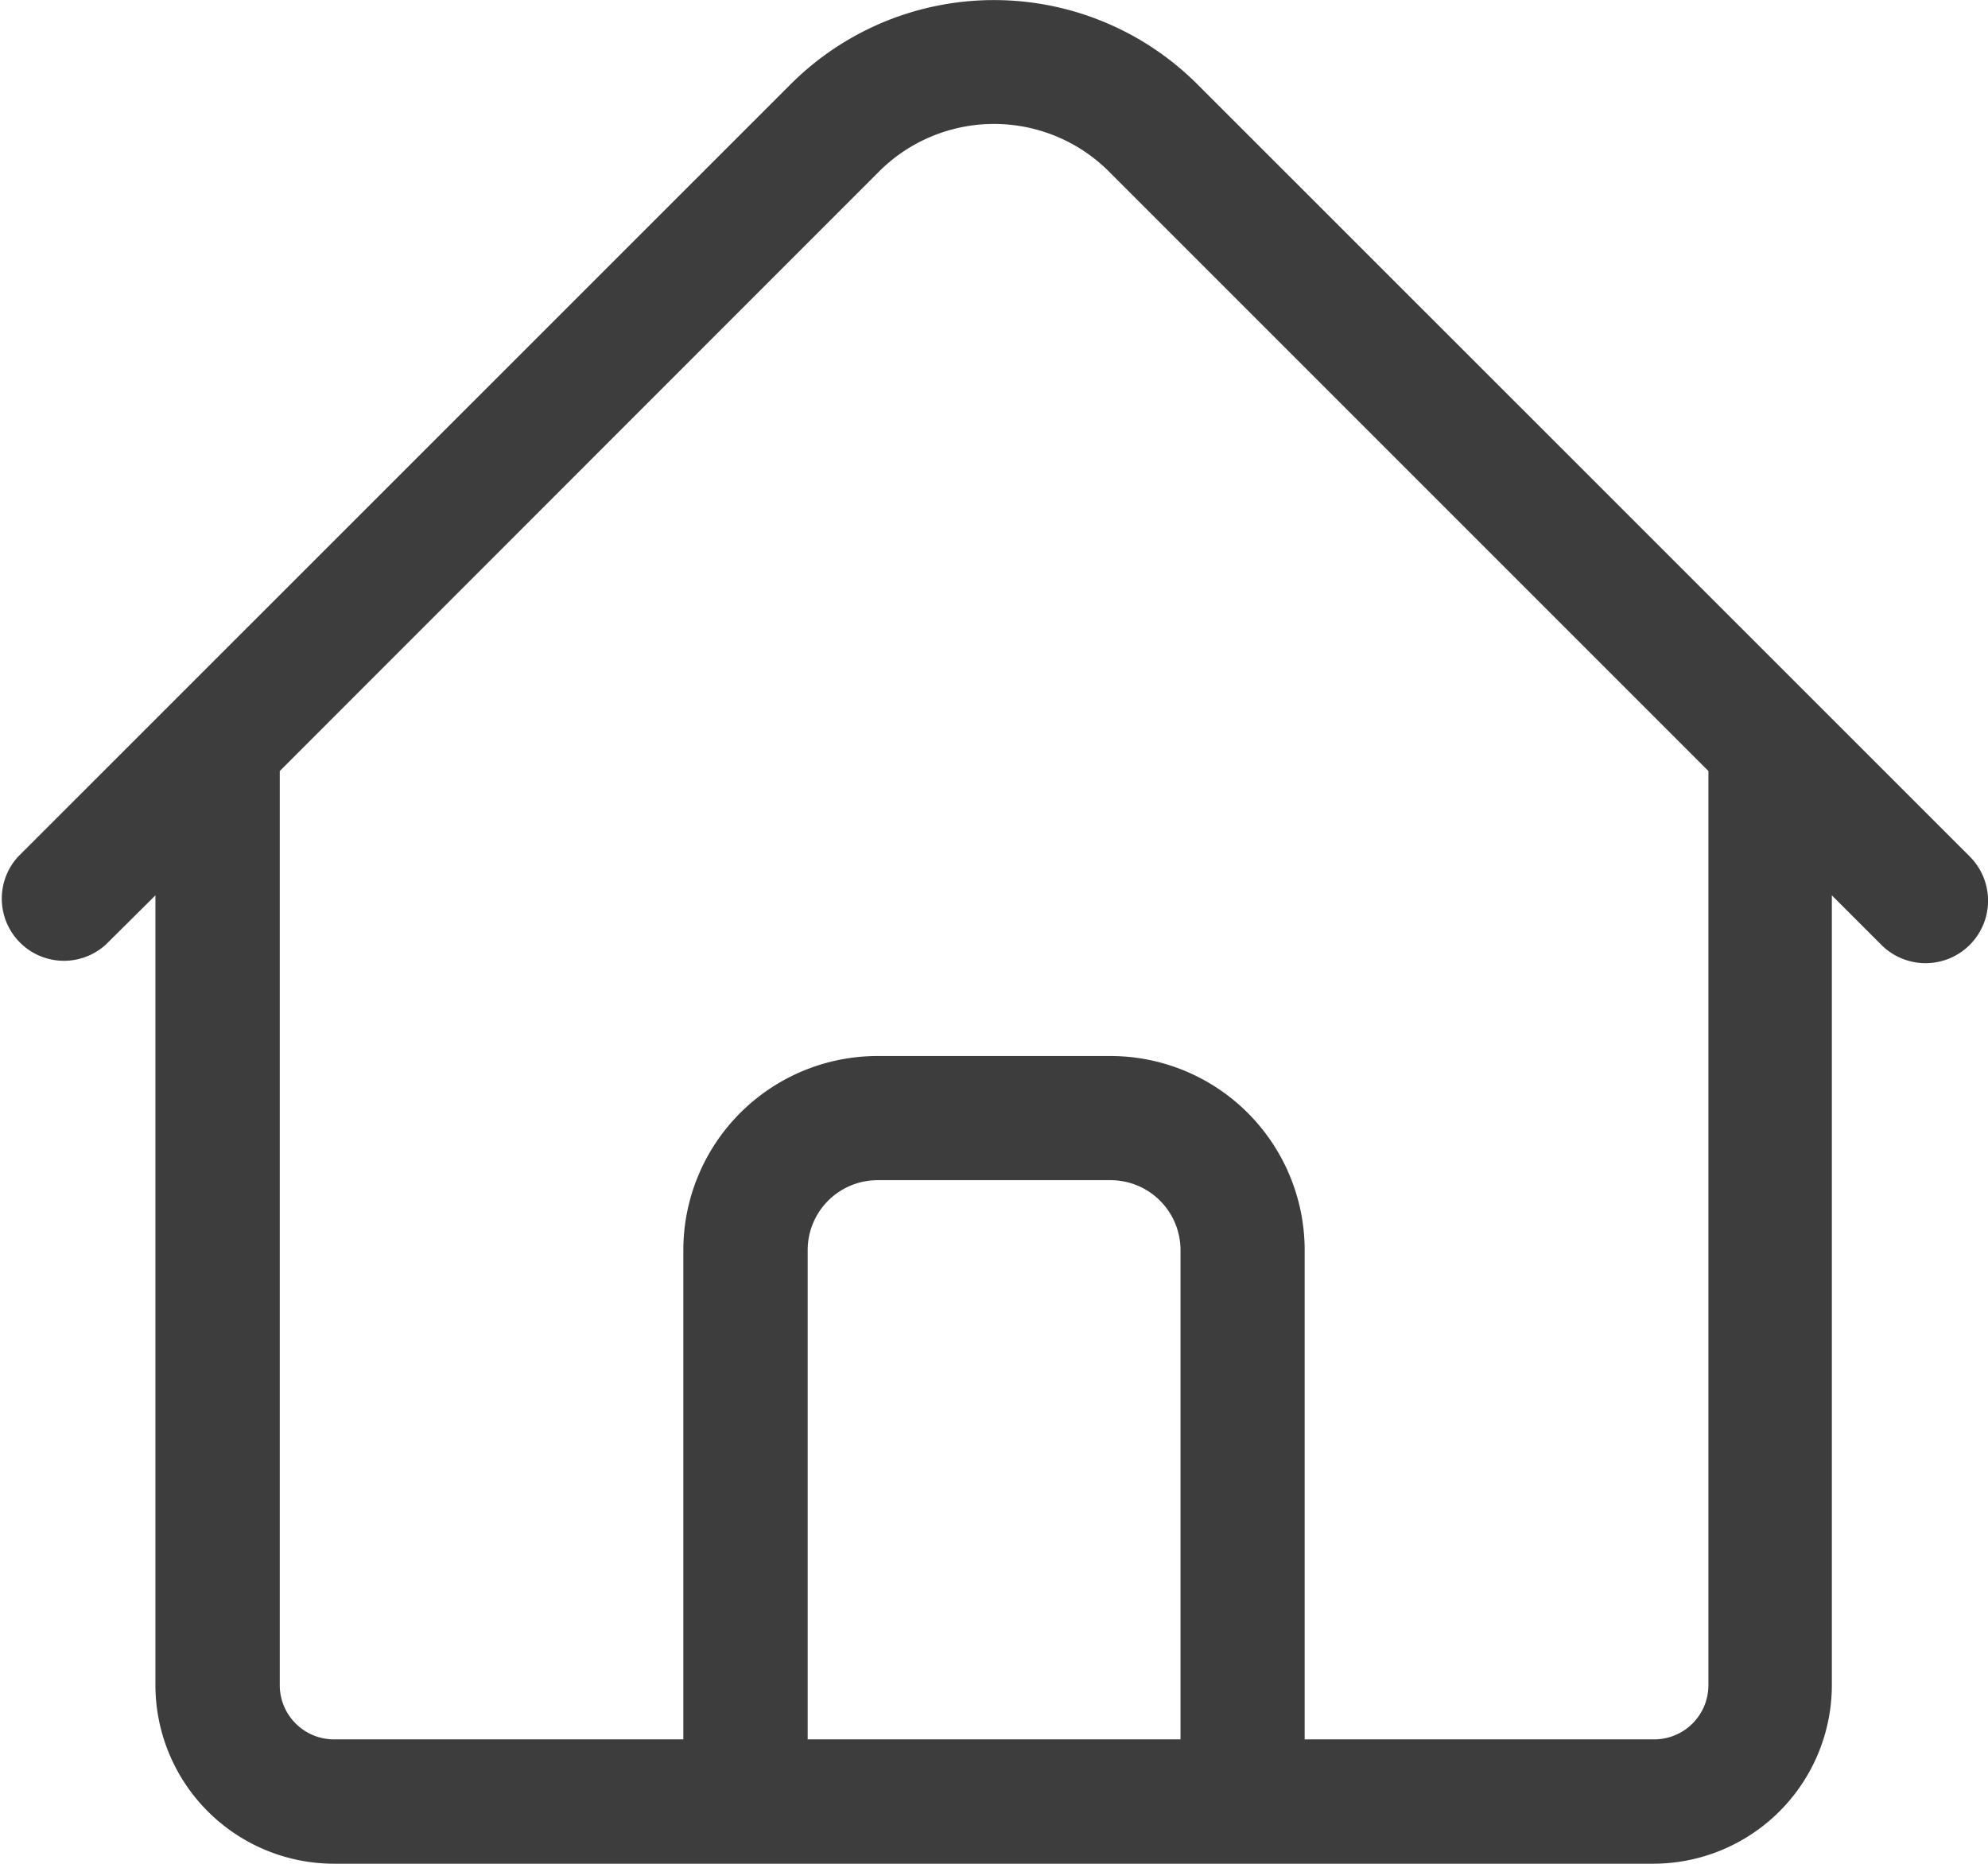
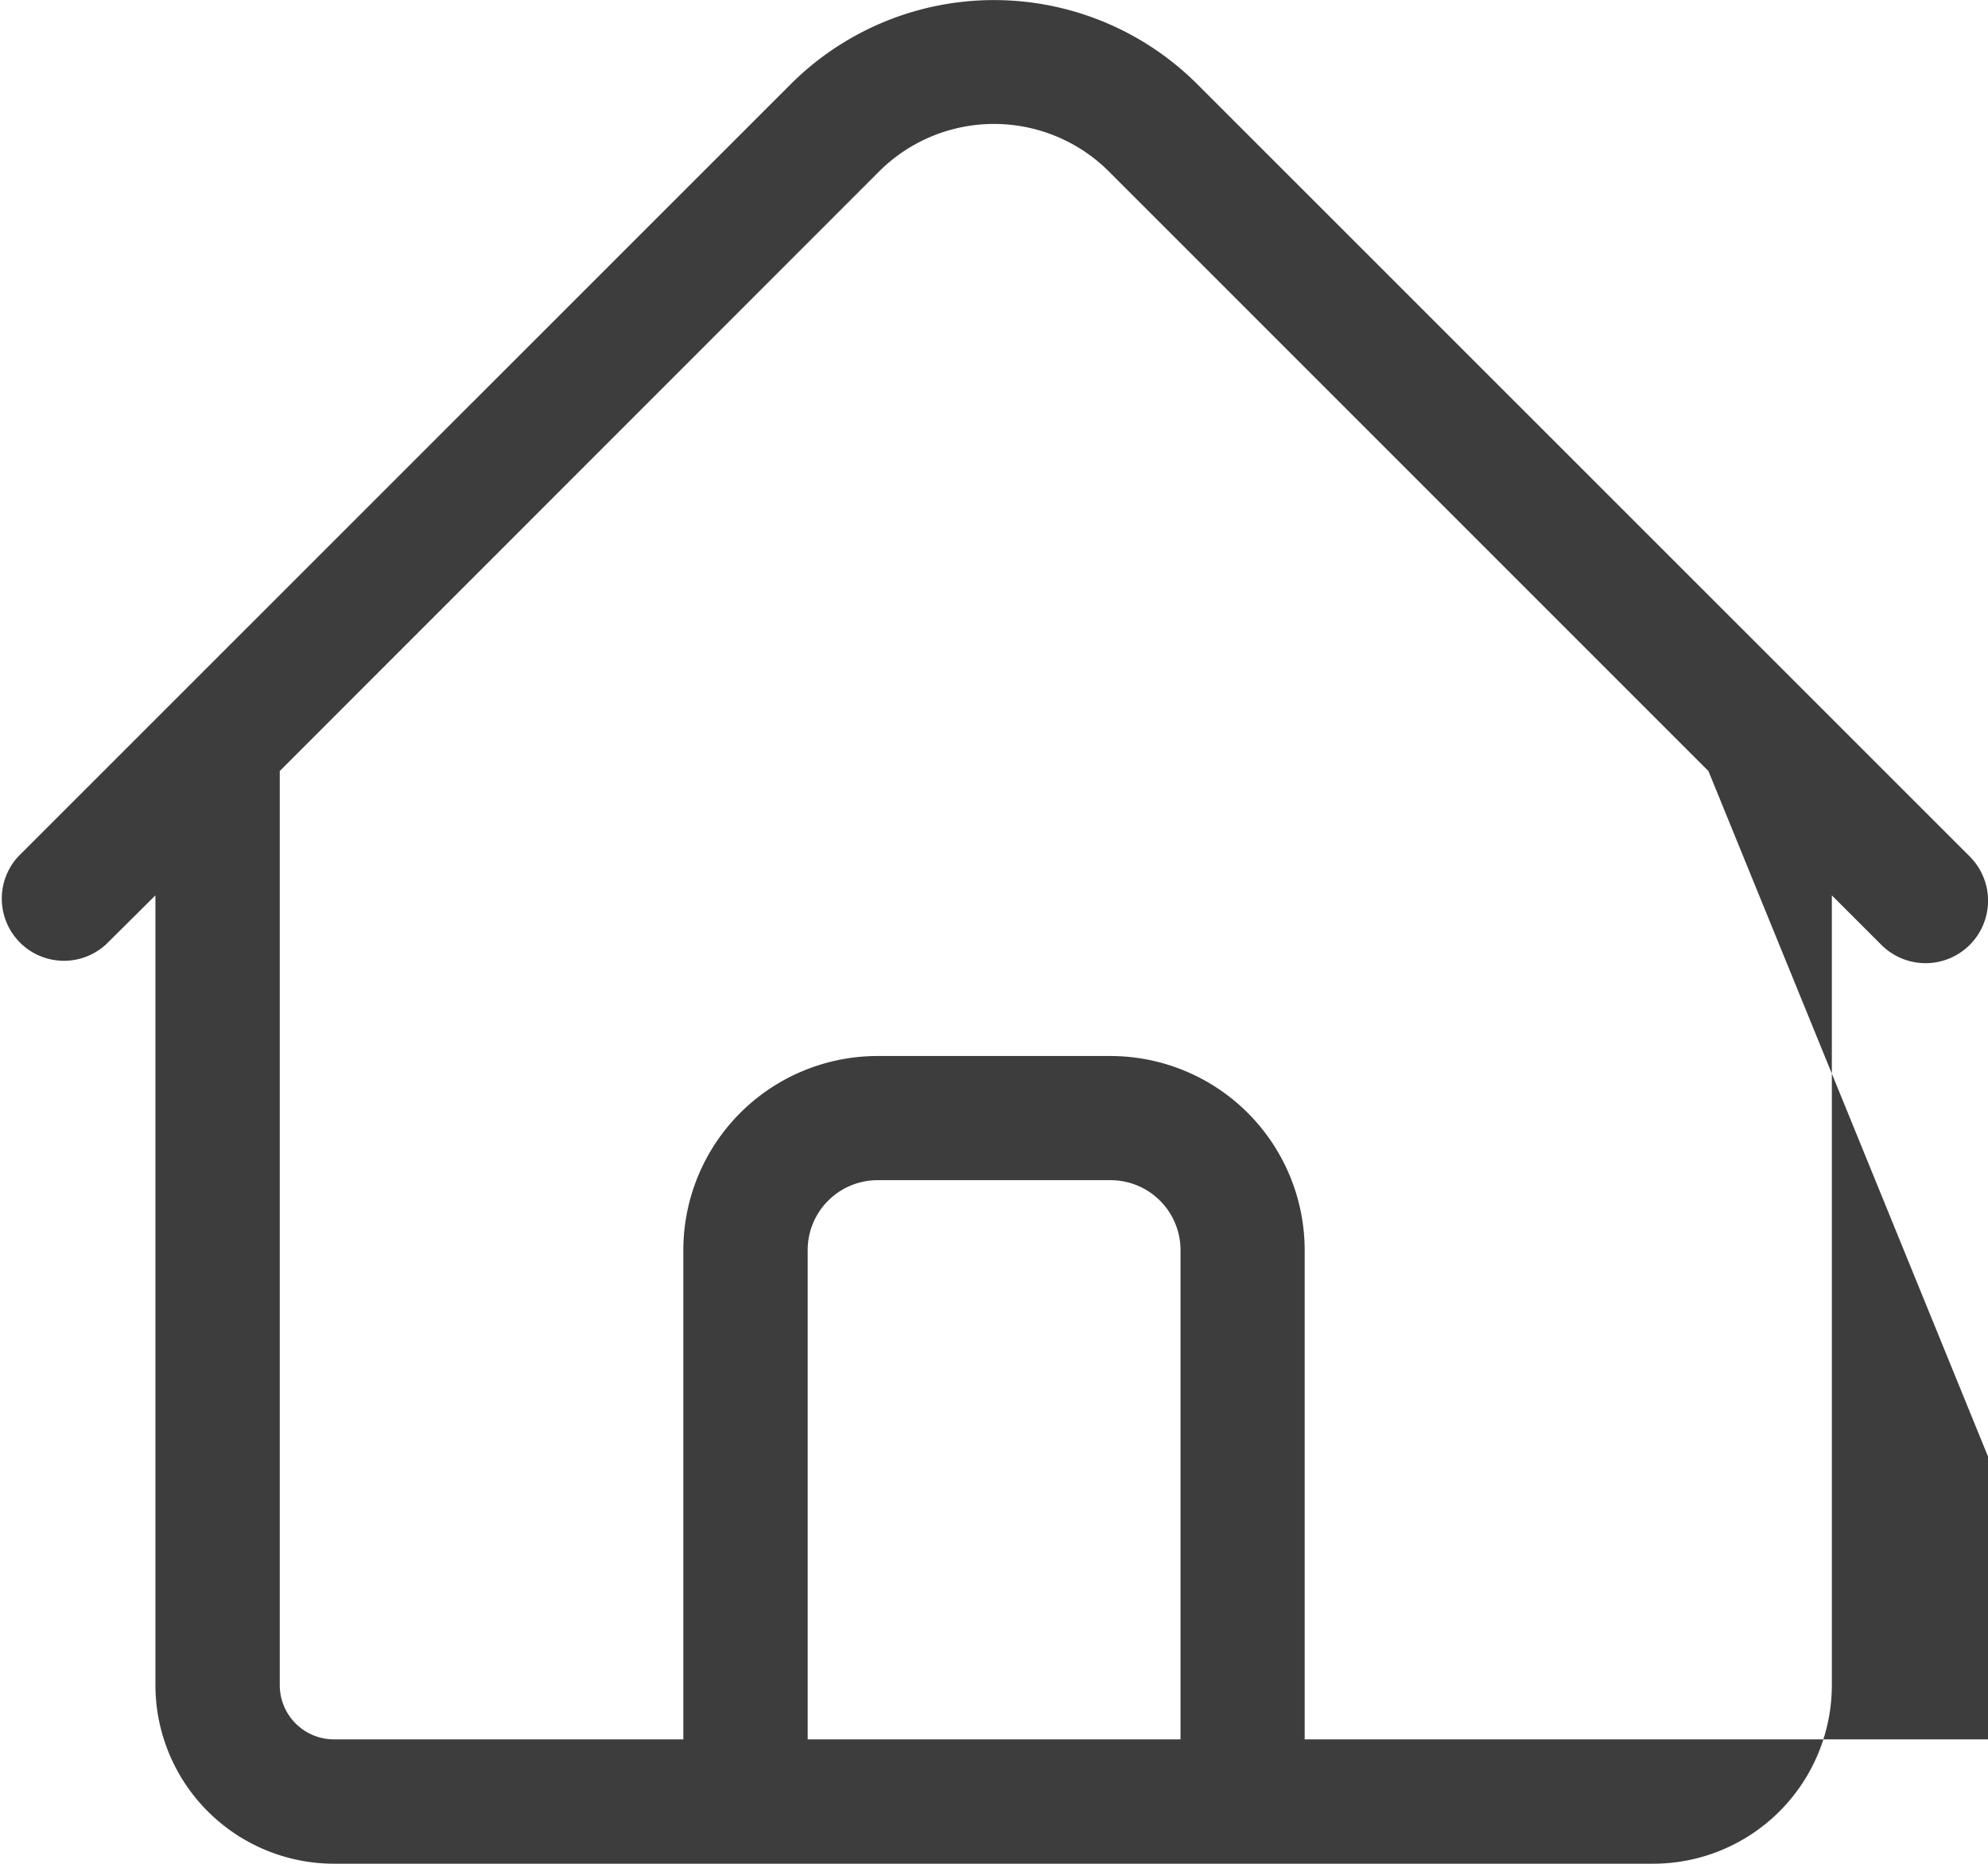
<svg xmlns="http://www.w3.org/2000/svg" width="11" height="10.312" viewBox="0 0 11 10.312">
-   <path d="M10.9,4.74,6.624.465a1.592,1.592,0,0,0-2.248,0L.1,4.74a.344.344,0,0,0,.486.486L.86,4.954v4.37a.989.989,0,0,0,.988.988h7.3a.989.989,0,0,0,.988-.988V4.954l.273.273A.344.344,0,0,0,10.9,4.74M4.469,9.624V6.917a.387.387,0,0,1,.387-.387H6.145a.387.387,0,0,1,.387.387V9.624Zm4.984-.3a.3.3,0,0,1-.3.3H7.219V6.917A1.075,1.075,0,0,0,6.145,5.843H4.856A1.075,1.075,0,0,0,3.781,6.917V9.624H1.848a.3.3,0,0,1-.3-.3V4.266L4.862.951a.9.9,0,0,1,1.276,0L9.453,4.266Z" fill="#3d3d3d" />
+   <path d="M10.9,4.74,6.624.465a1.592,1.592,0,0,0-2.248,0L.1,4.74a.344.344,0,0,0,.486.486L.86,4.954v4.37a.989.989,0,0,0,.988.988h7.3a.989.989,0,0,0,.988-.988V4.954l.273.273A.344.344,0,0,0,10.9,4.74M4.469,9.624V6.917a.387.387,0,0,1,.387-.387H6.145a.387.387,0,0,1,.387.387V9.624m4.984-.3a.3.3,0,0,1-.3.3H7.219V6.917A1.075,1.075,0,0,0,6.145,5.843H4.856A1.075,1.075,0,0,0,3.781,6.917V9.624H1.848a.3.3,0,0,1-.3-.3V4.266L4.862.951a.9.9,0,0,1,1.276,0L9.453,4.266Z" fill="#3d3d3d" />
</svg>